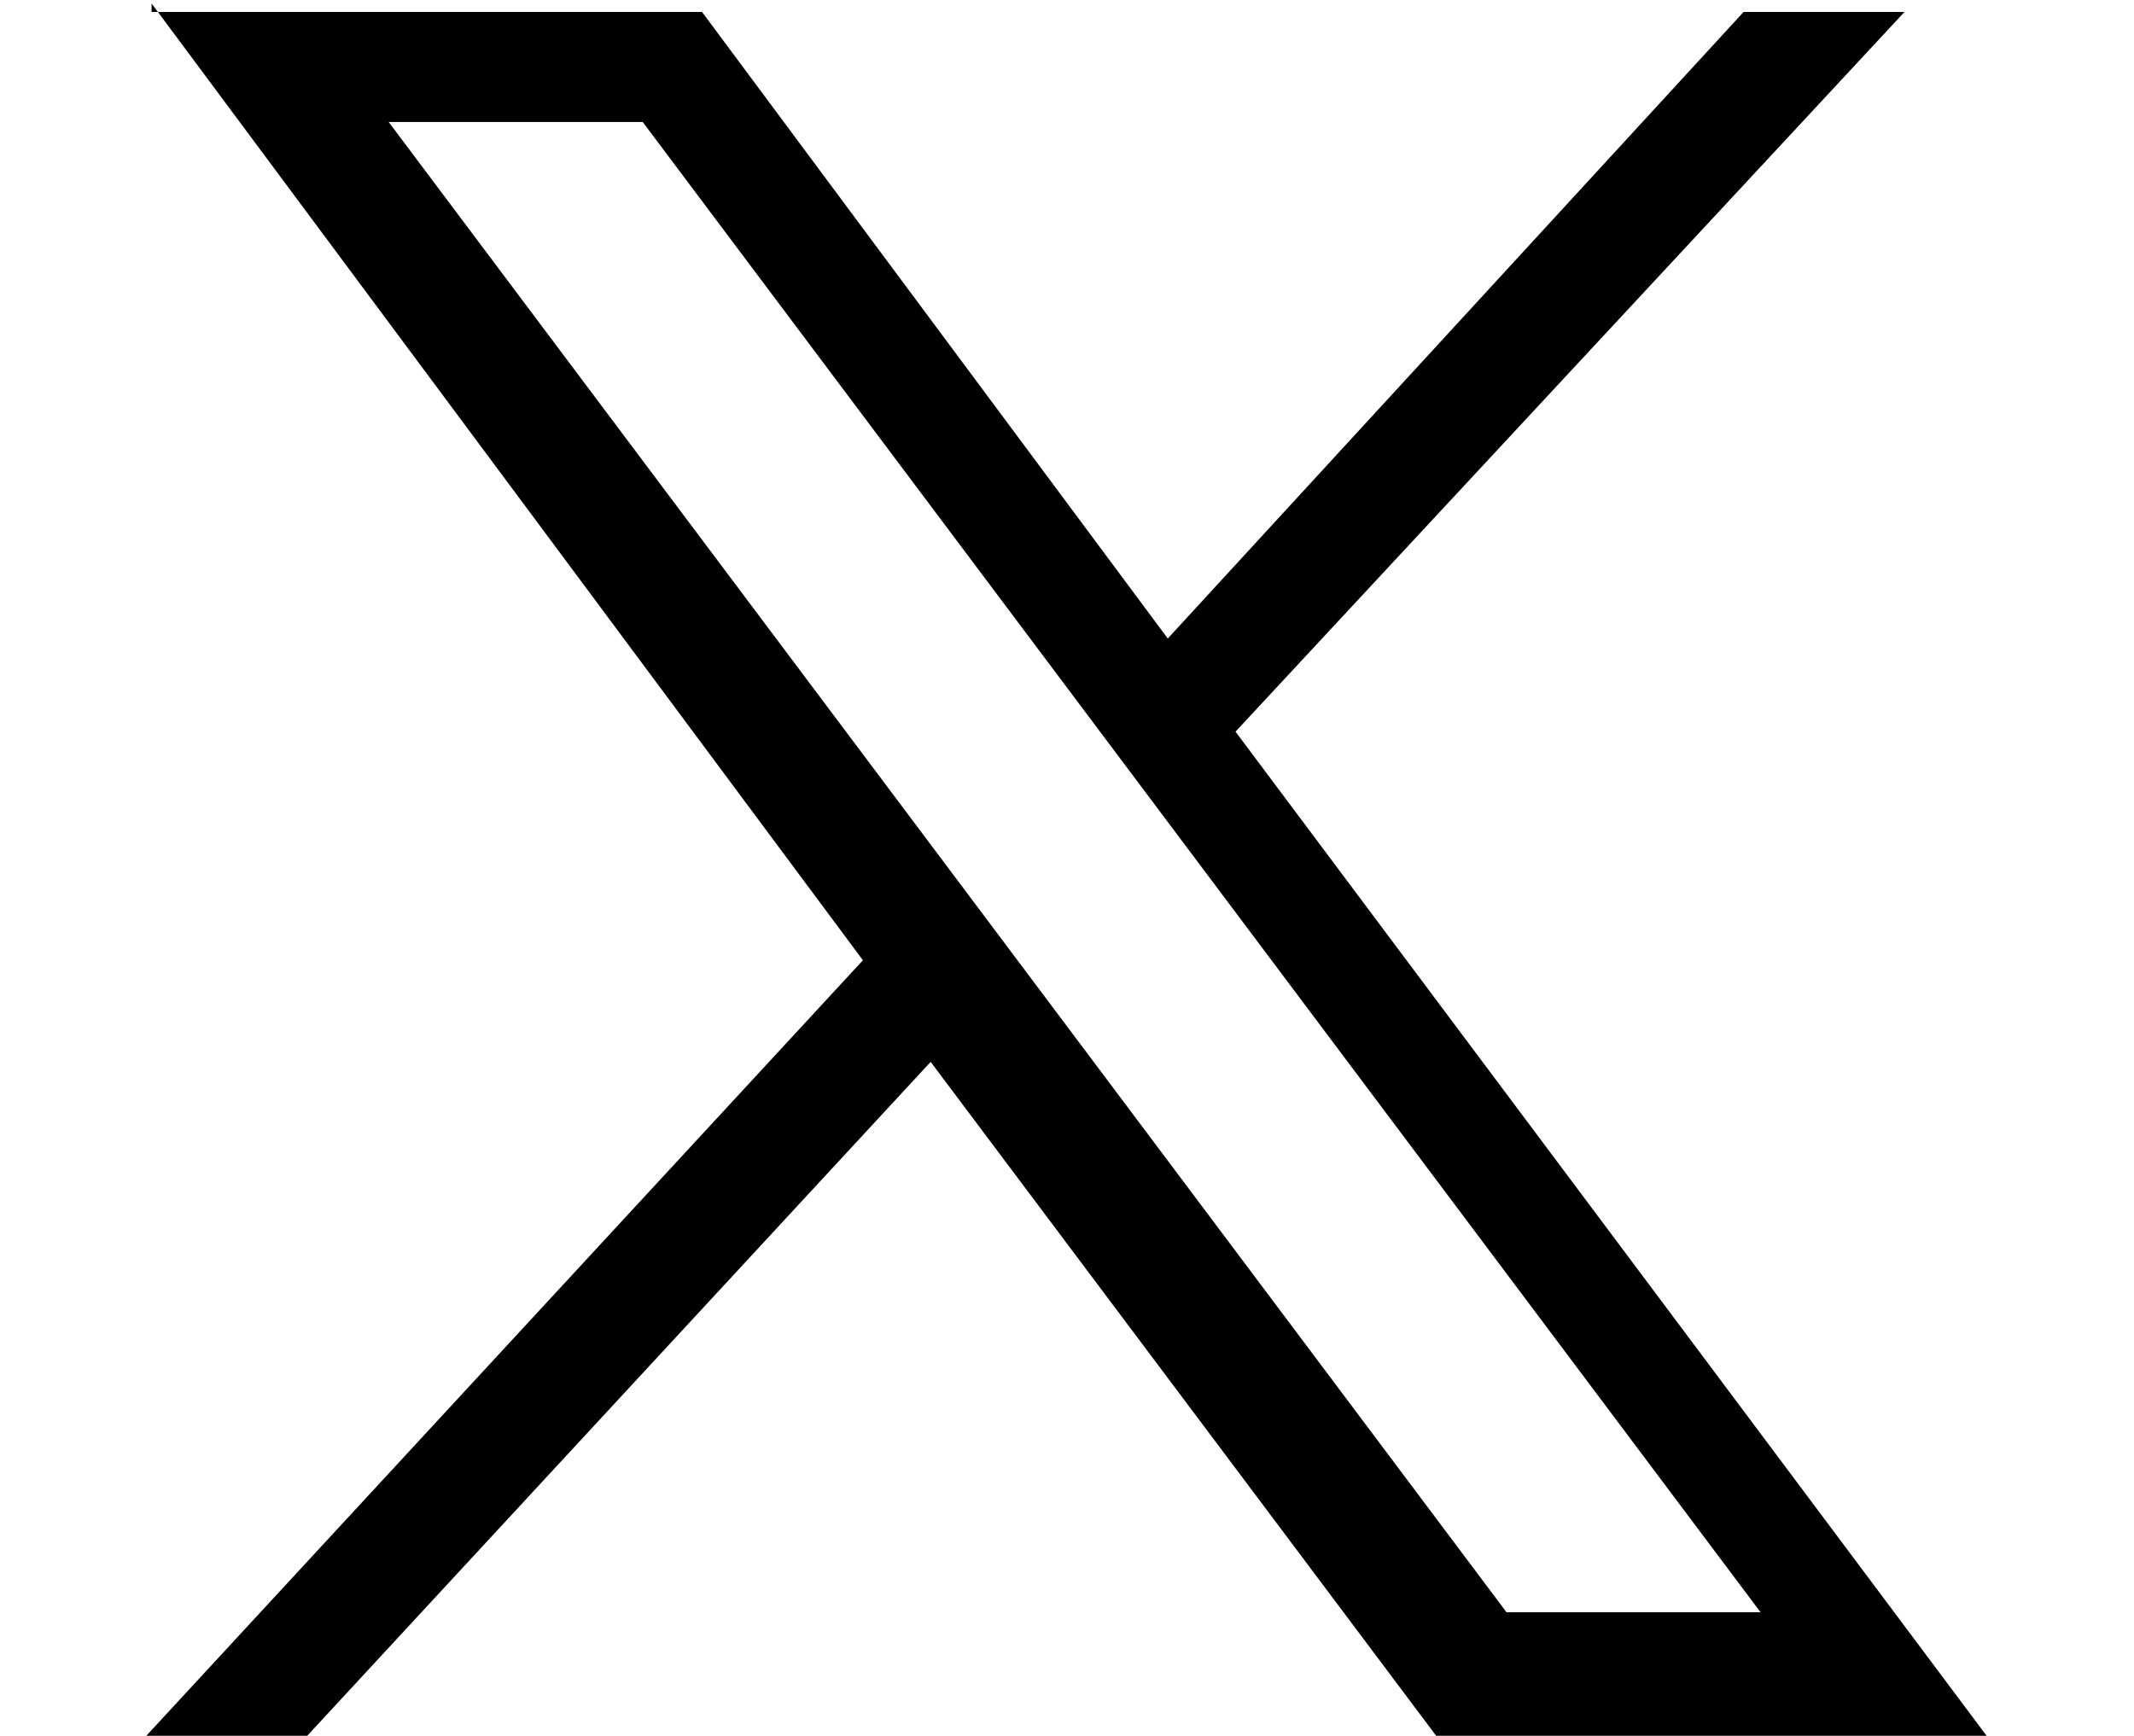
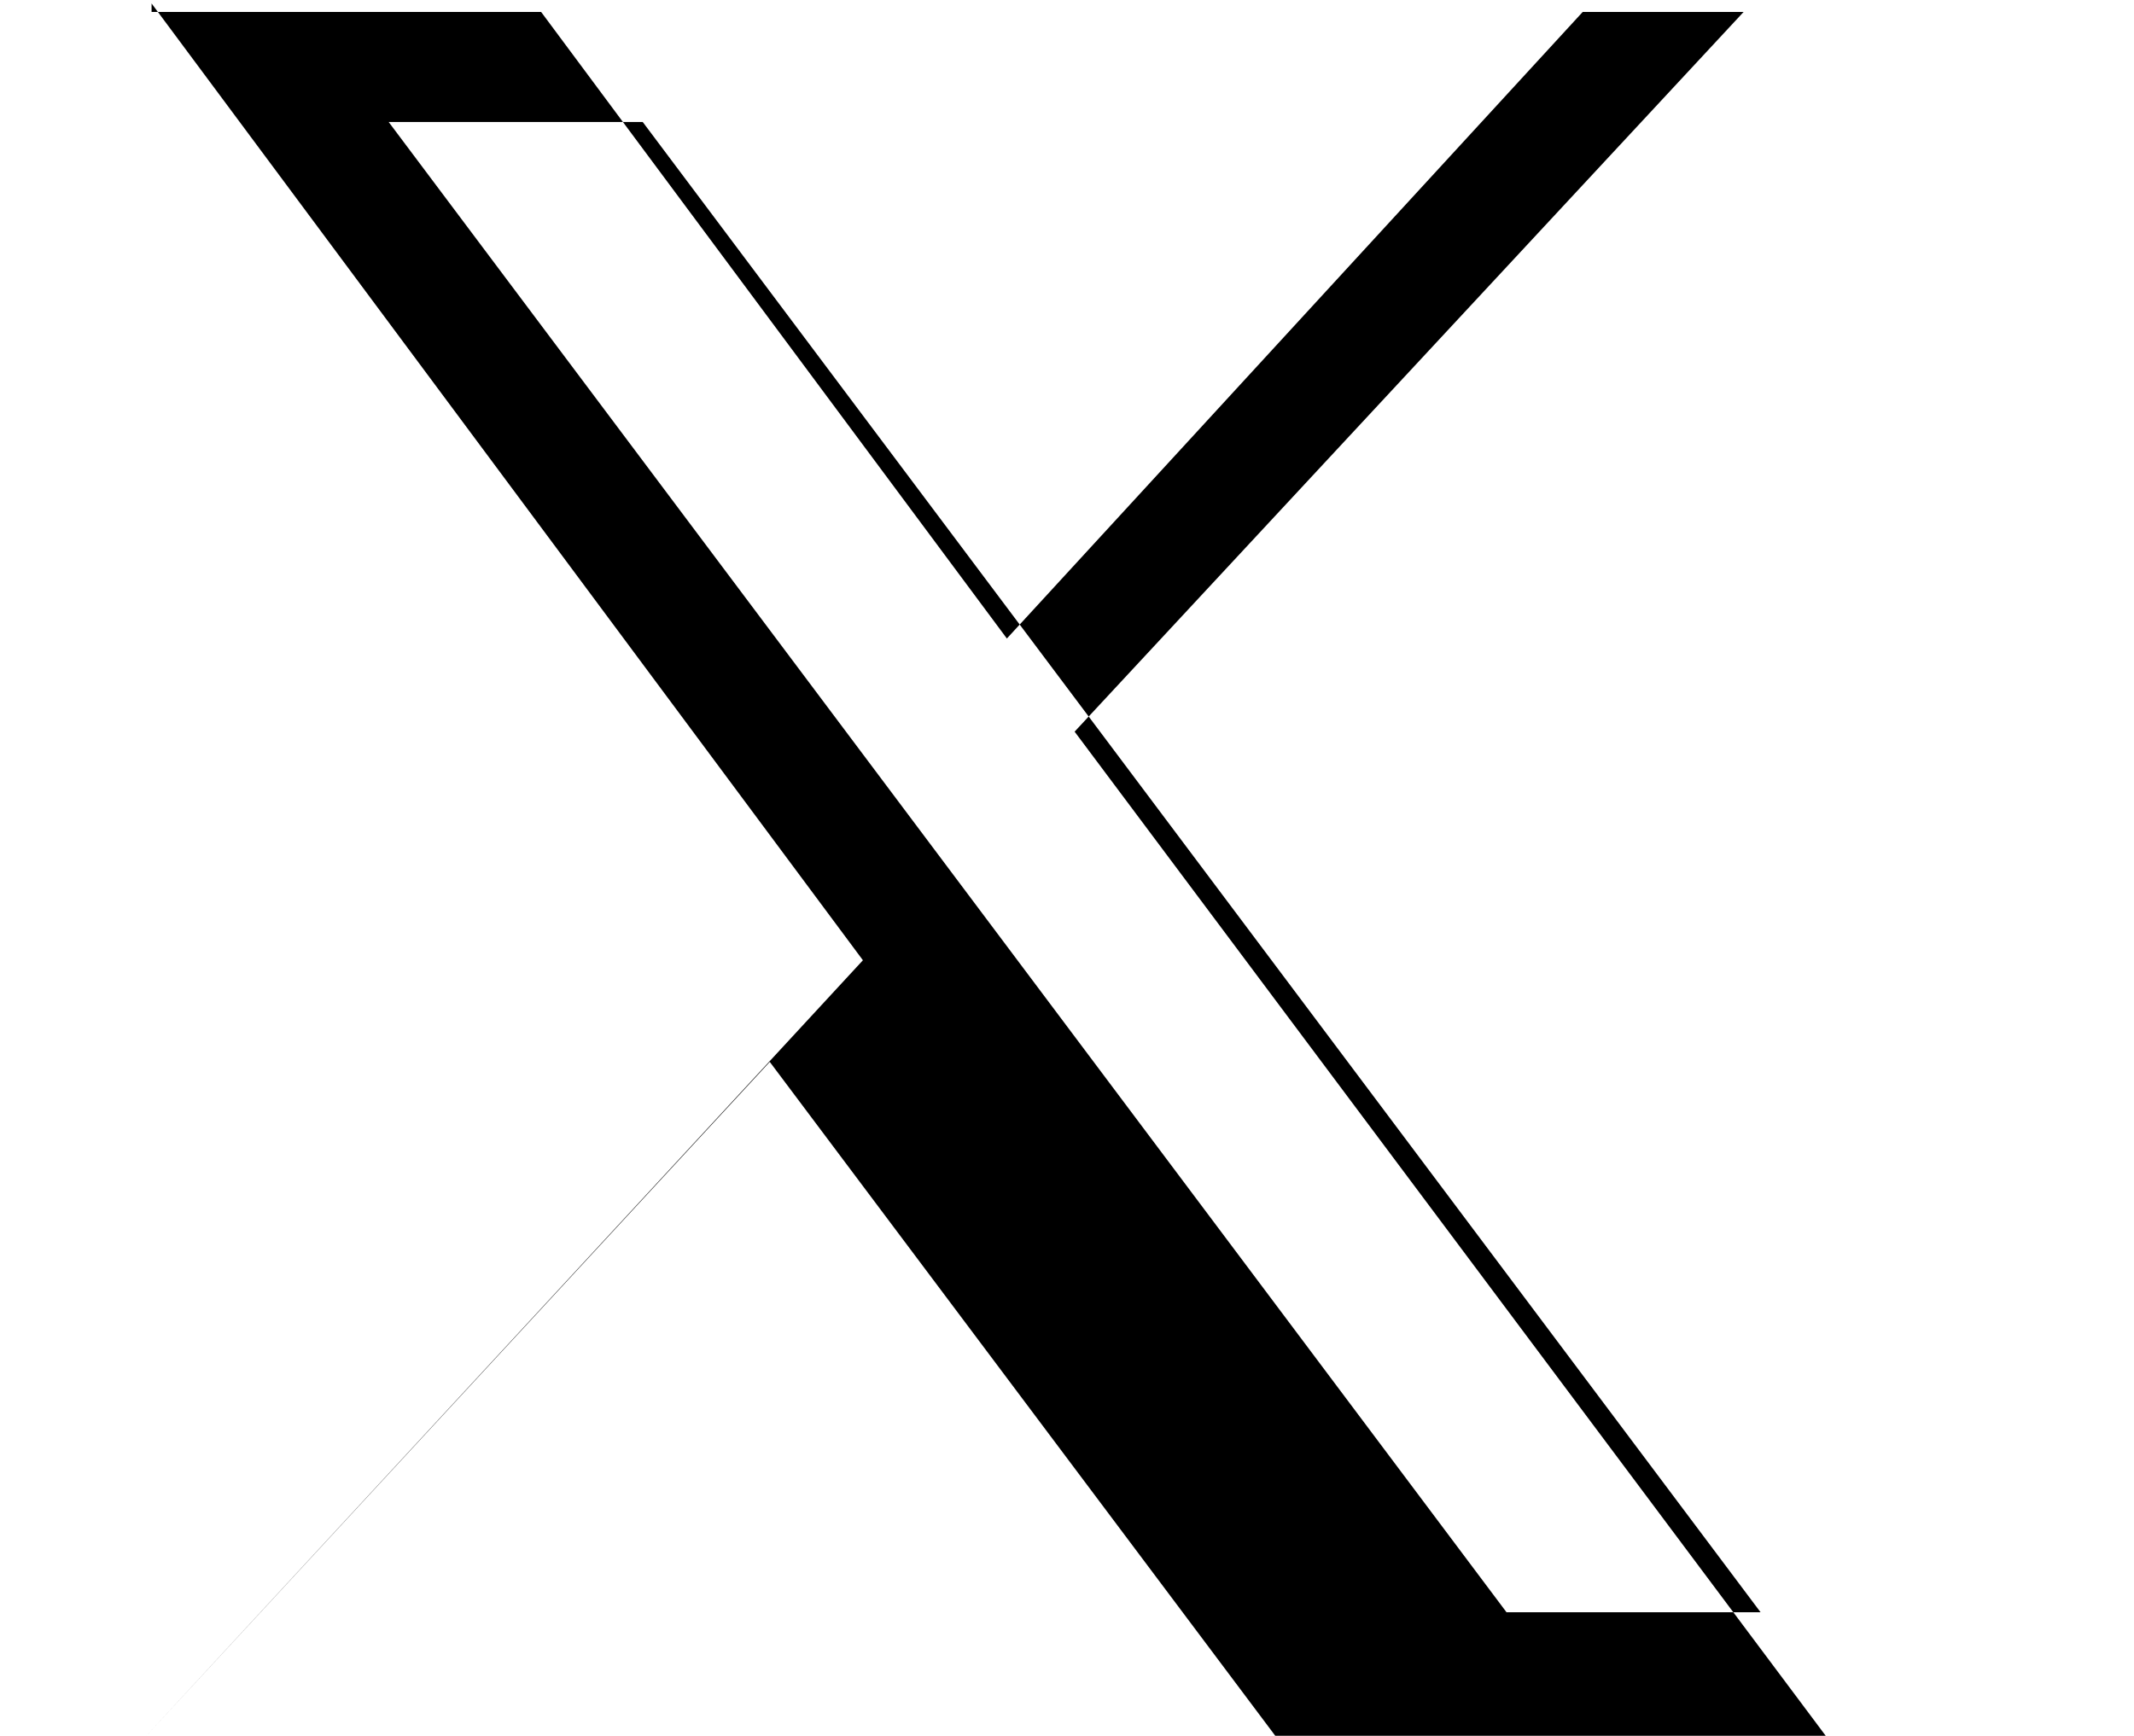
<svg xmlns="http://www.w3.org/2000/svg" version="1.1" id="Calque_1" x="0px" y="0px" viewBox="0 0 25.2 20.5" style="enable-background:new 0 0 25.2 20.5;" xml:space="preserve">
  <g id="layer1" transform="translate(52.39,-25.059)">
-     <path id="path1009" d="M-50.6,25.1l8.4,11.3l-8.5,9.2h1.9l7.4-8l6,8h6.5l-8.9-11.9l7.9-8.5h-1.9l-6.8,7.4l-5.5-7.4H-50.6z    M-47.8,26.5h3l13.2,17.6h-3L-47.8,26.5z" />
+     <path id="path1009" d="M-50.6,25.1l8.4,11.3l-8.5,9.2l7.4-8l6,8h6.5l-8.9-11.9l7.9-8.5h-1.9l-6.8,7.4l-5.5-7.4H-50.6z    M-47.8,26.5h3l13.2,17.6h-3L-47.8,26.5z" />
  </g>
</svg>